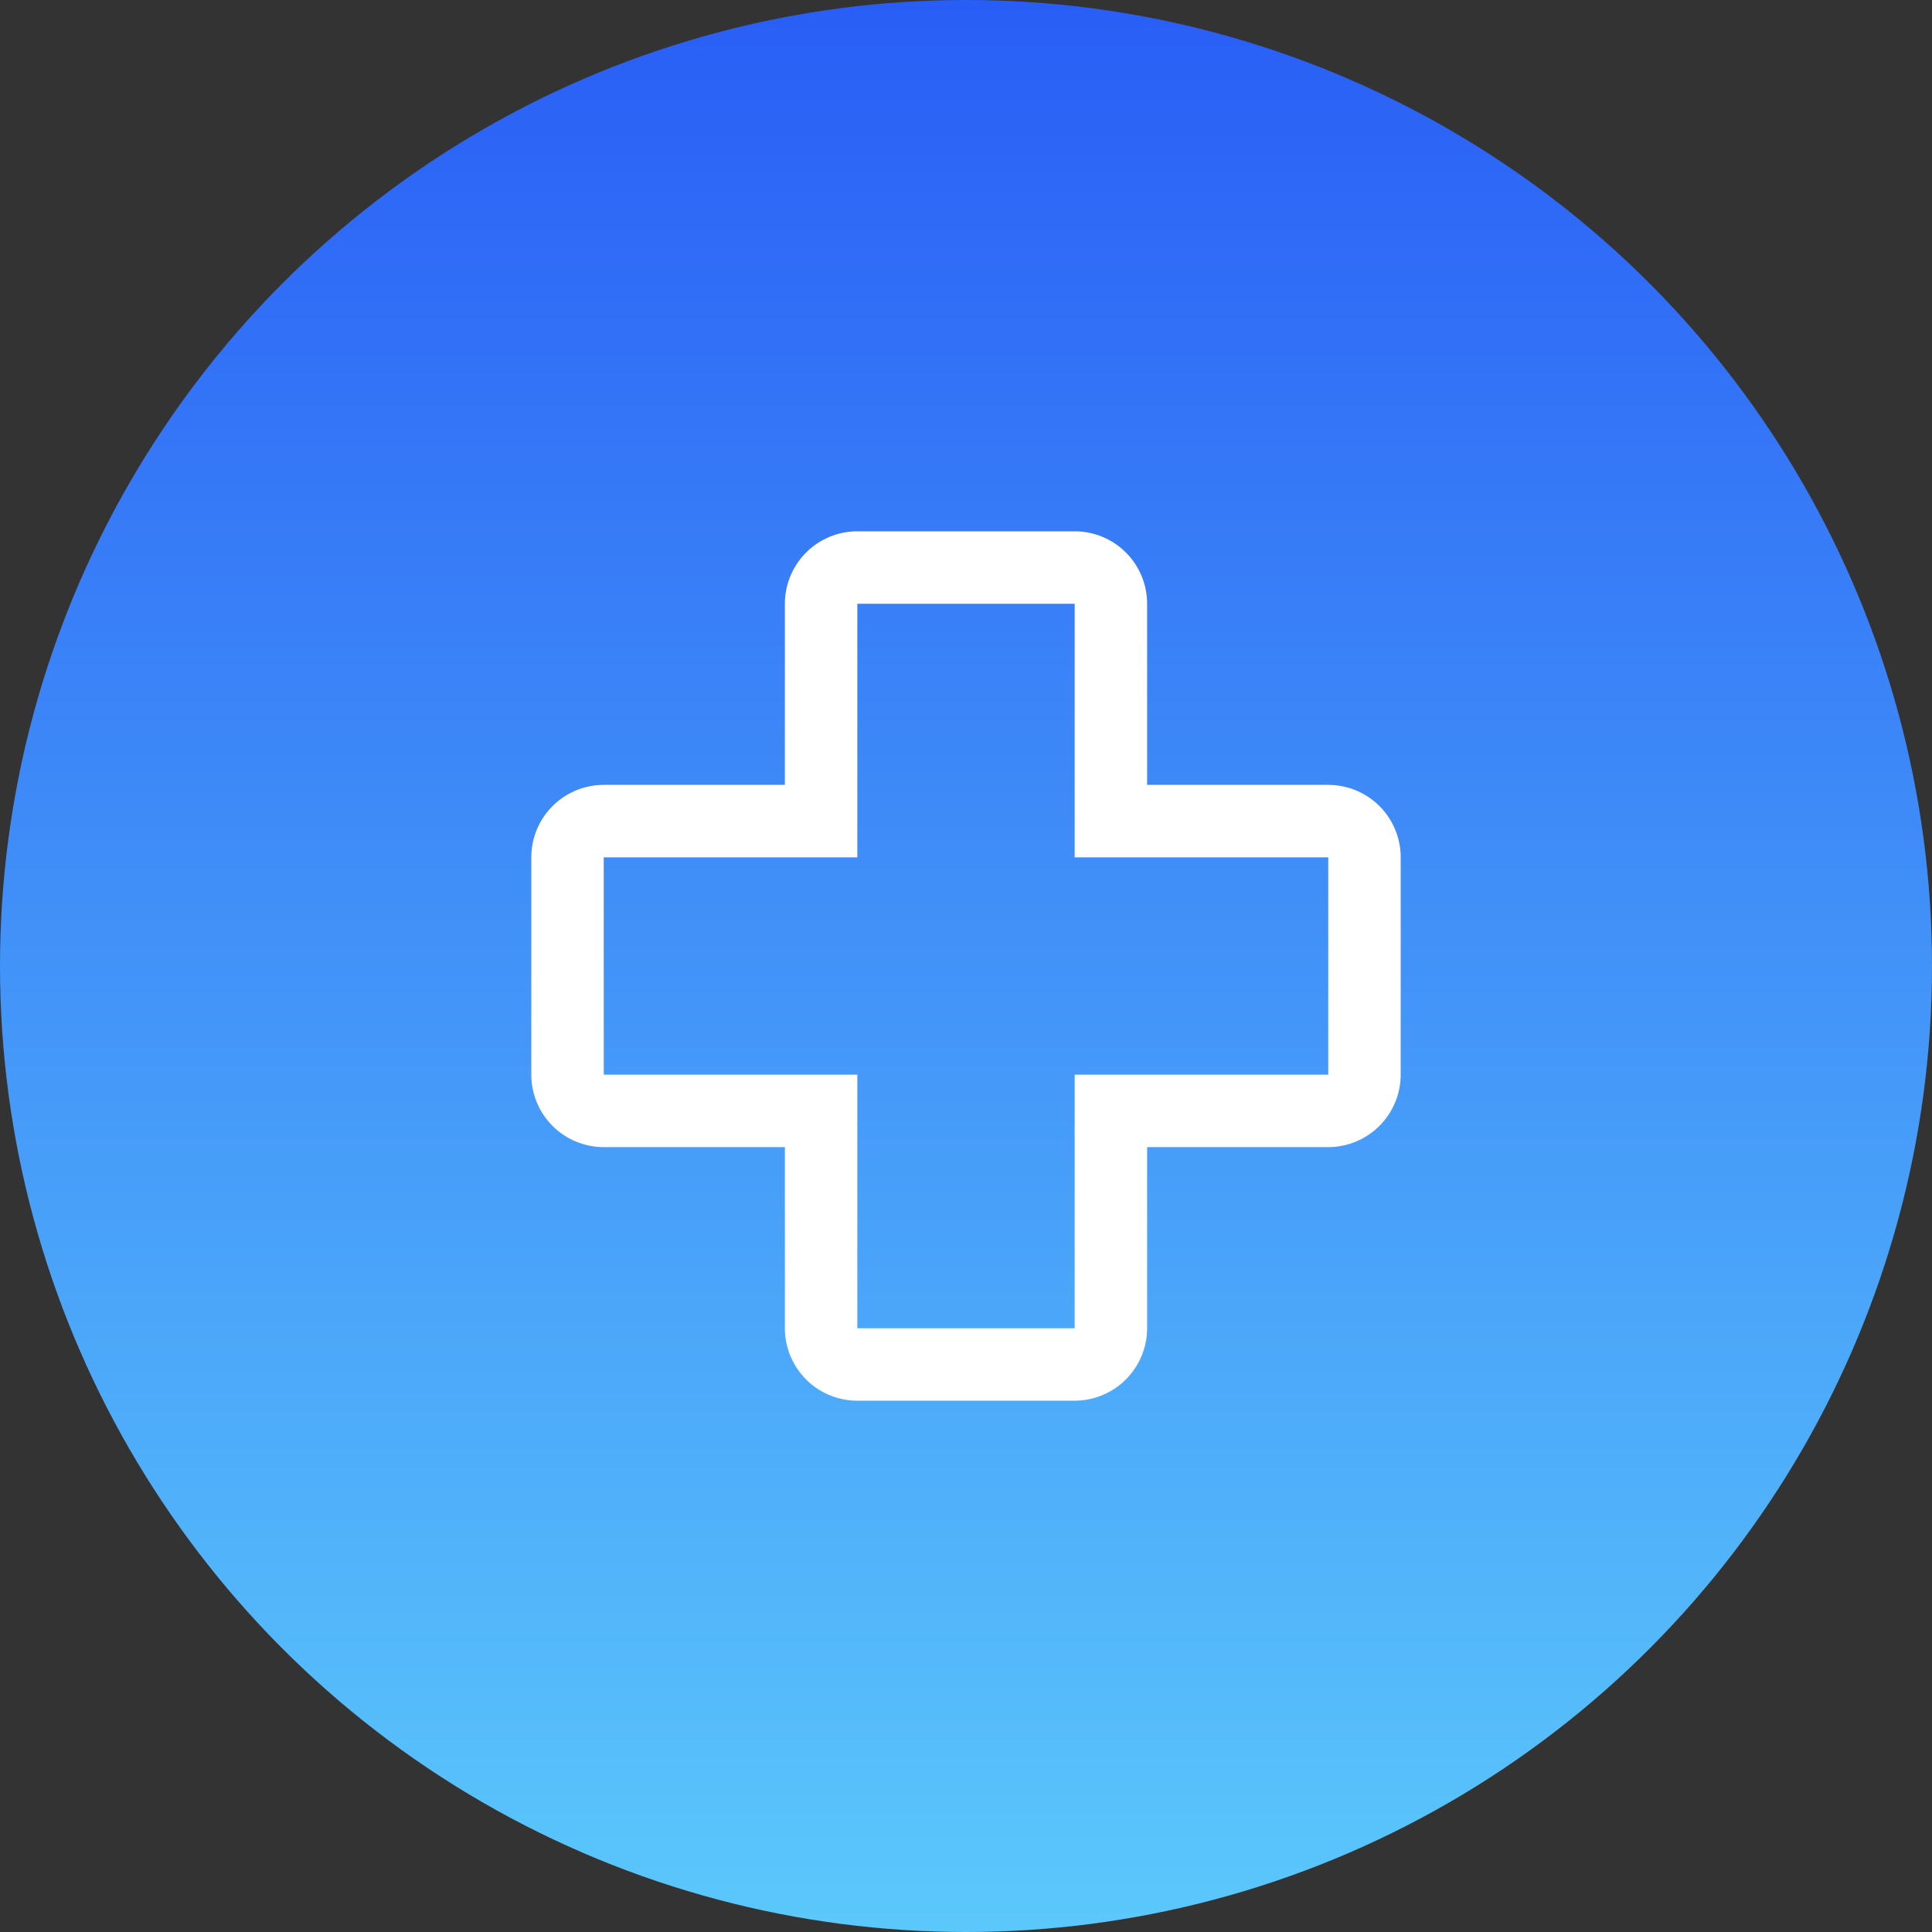
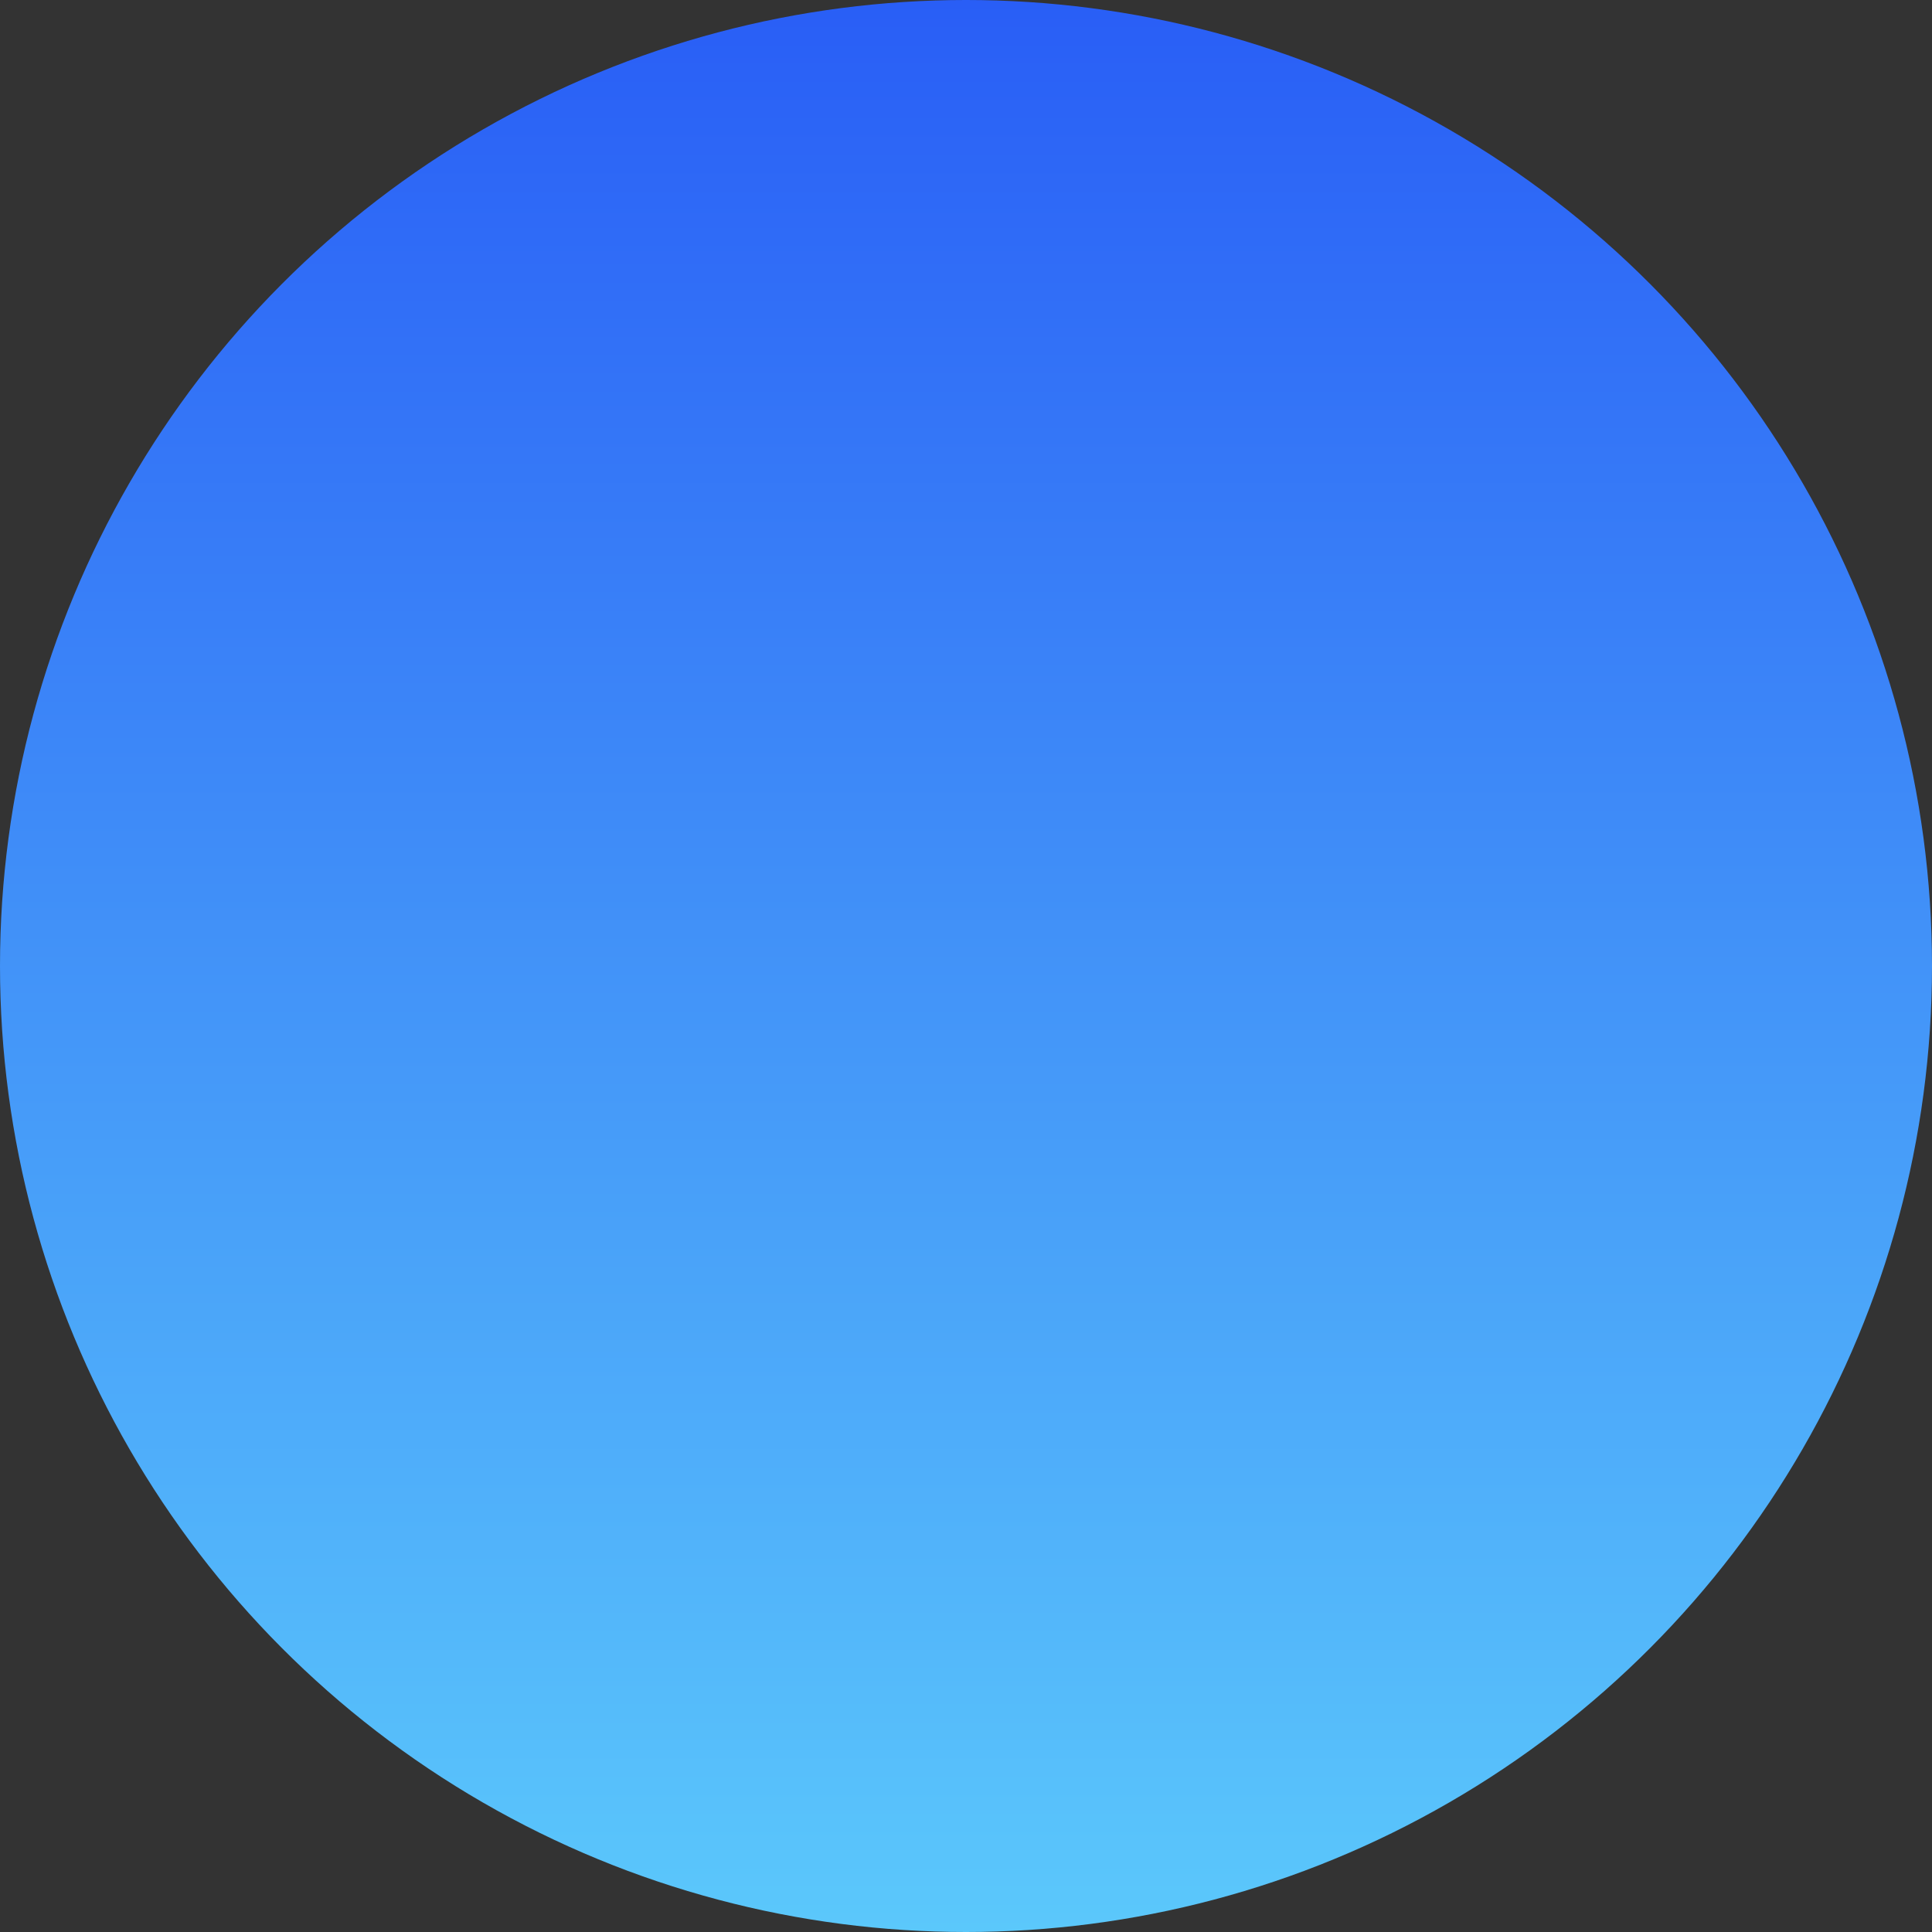
<svg xmlns="http://www.w3.org/2000/svg" width="80" height="80" viewBox="0 0 80 80" fill="none">
  <rect x="0" y="0" width="80" height="80" fill="#333333" stroke="none" />
  <circle cx="40" cy="40" r="40" fill="url(#paint0_linear_623_377)" />
-   <path d="M44.5 58H35.5C34.704 58 33.941 57.684 33.379 57.121C32.816 56.559 32.5 55.796 32.5 55V47.5H25C24.204 47.5 23.441 47.184 22.879 46.621C22.316 46.059 22 45.296 22 44.5V35.5C22 34.704 22.316 33.941 22.879 33.379C23.441 32.816 24.204 32.5 25 32.5H32.5V25C32.5 24.204 32.816 23.441 33.379 22.879C33.941 22.316 34.704 22 35.5 22H44.5C45.296 22 46.059 22.316 46.621 22.879C47.184 23.441 47.5 24.204 47.5 25V32.5H55C55.796 32.5 56.559 32.816 57.121 33.379C57.684 33.941 58 34.704 58 35.5V44.5C57.999 45.295 57.682 46.058 57.12 46.62C56.558 47.182 55.795 47.499 55 47.5H47.5V55C47.499 55.795 47.182 56.558 46.62 57.12C46.058 57.682 45.295 57.999 44.5 58ZM25 35.5V44.5H35.5V55H44.5V44.5H55V35.5H44.5V25H35.5V35.5H25Z" fill="white" />
  <defs>
    <linearGradient id="paint0_linear_623_377" x1="40" y1="0" x2="40" y2="80" gradientUnits="userSpaceOnUse">
      <stop stop-color="#295EF6" />
      <stop offset="1" stop-color="#5BC8FB" />
    </linearGradient>
  </defs>
</svg>